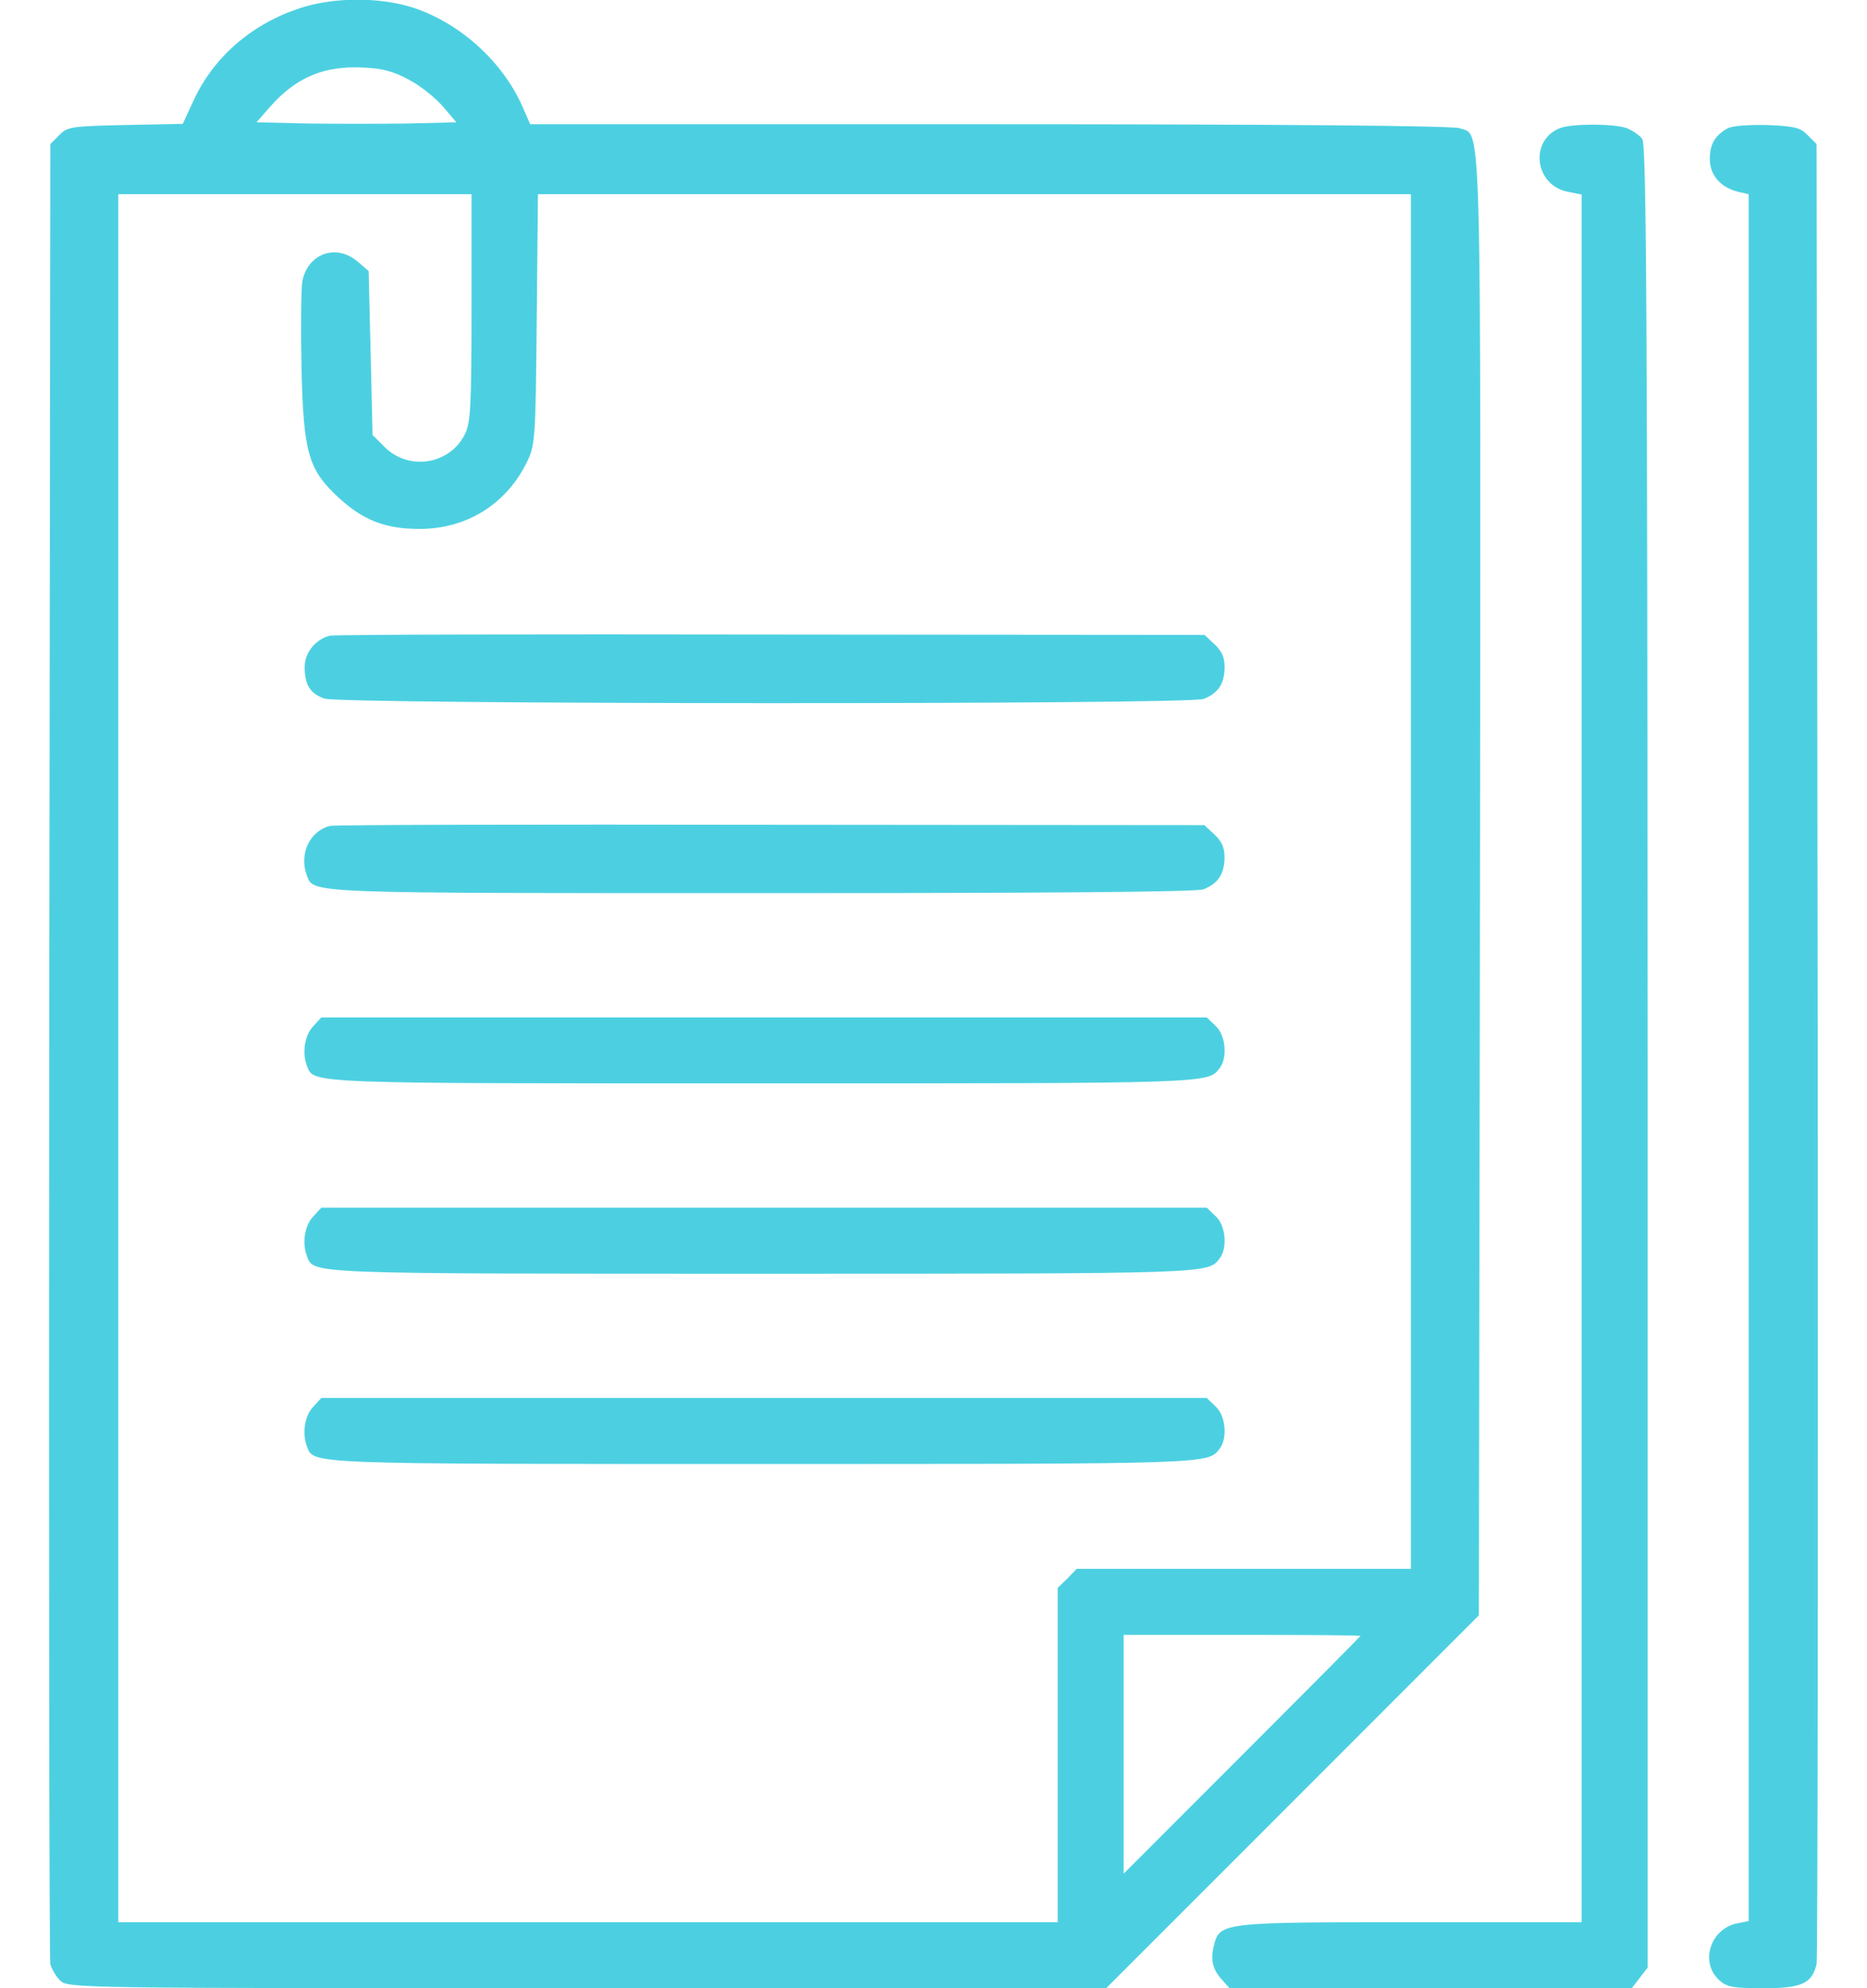
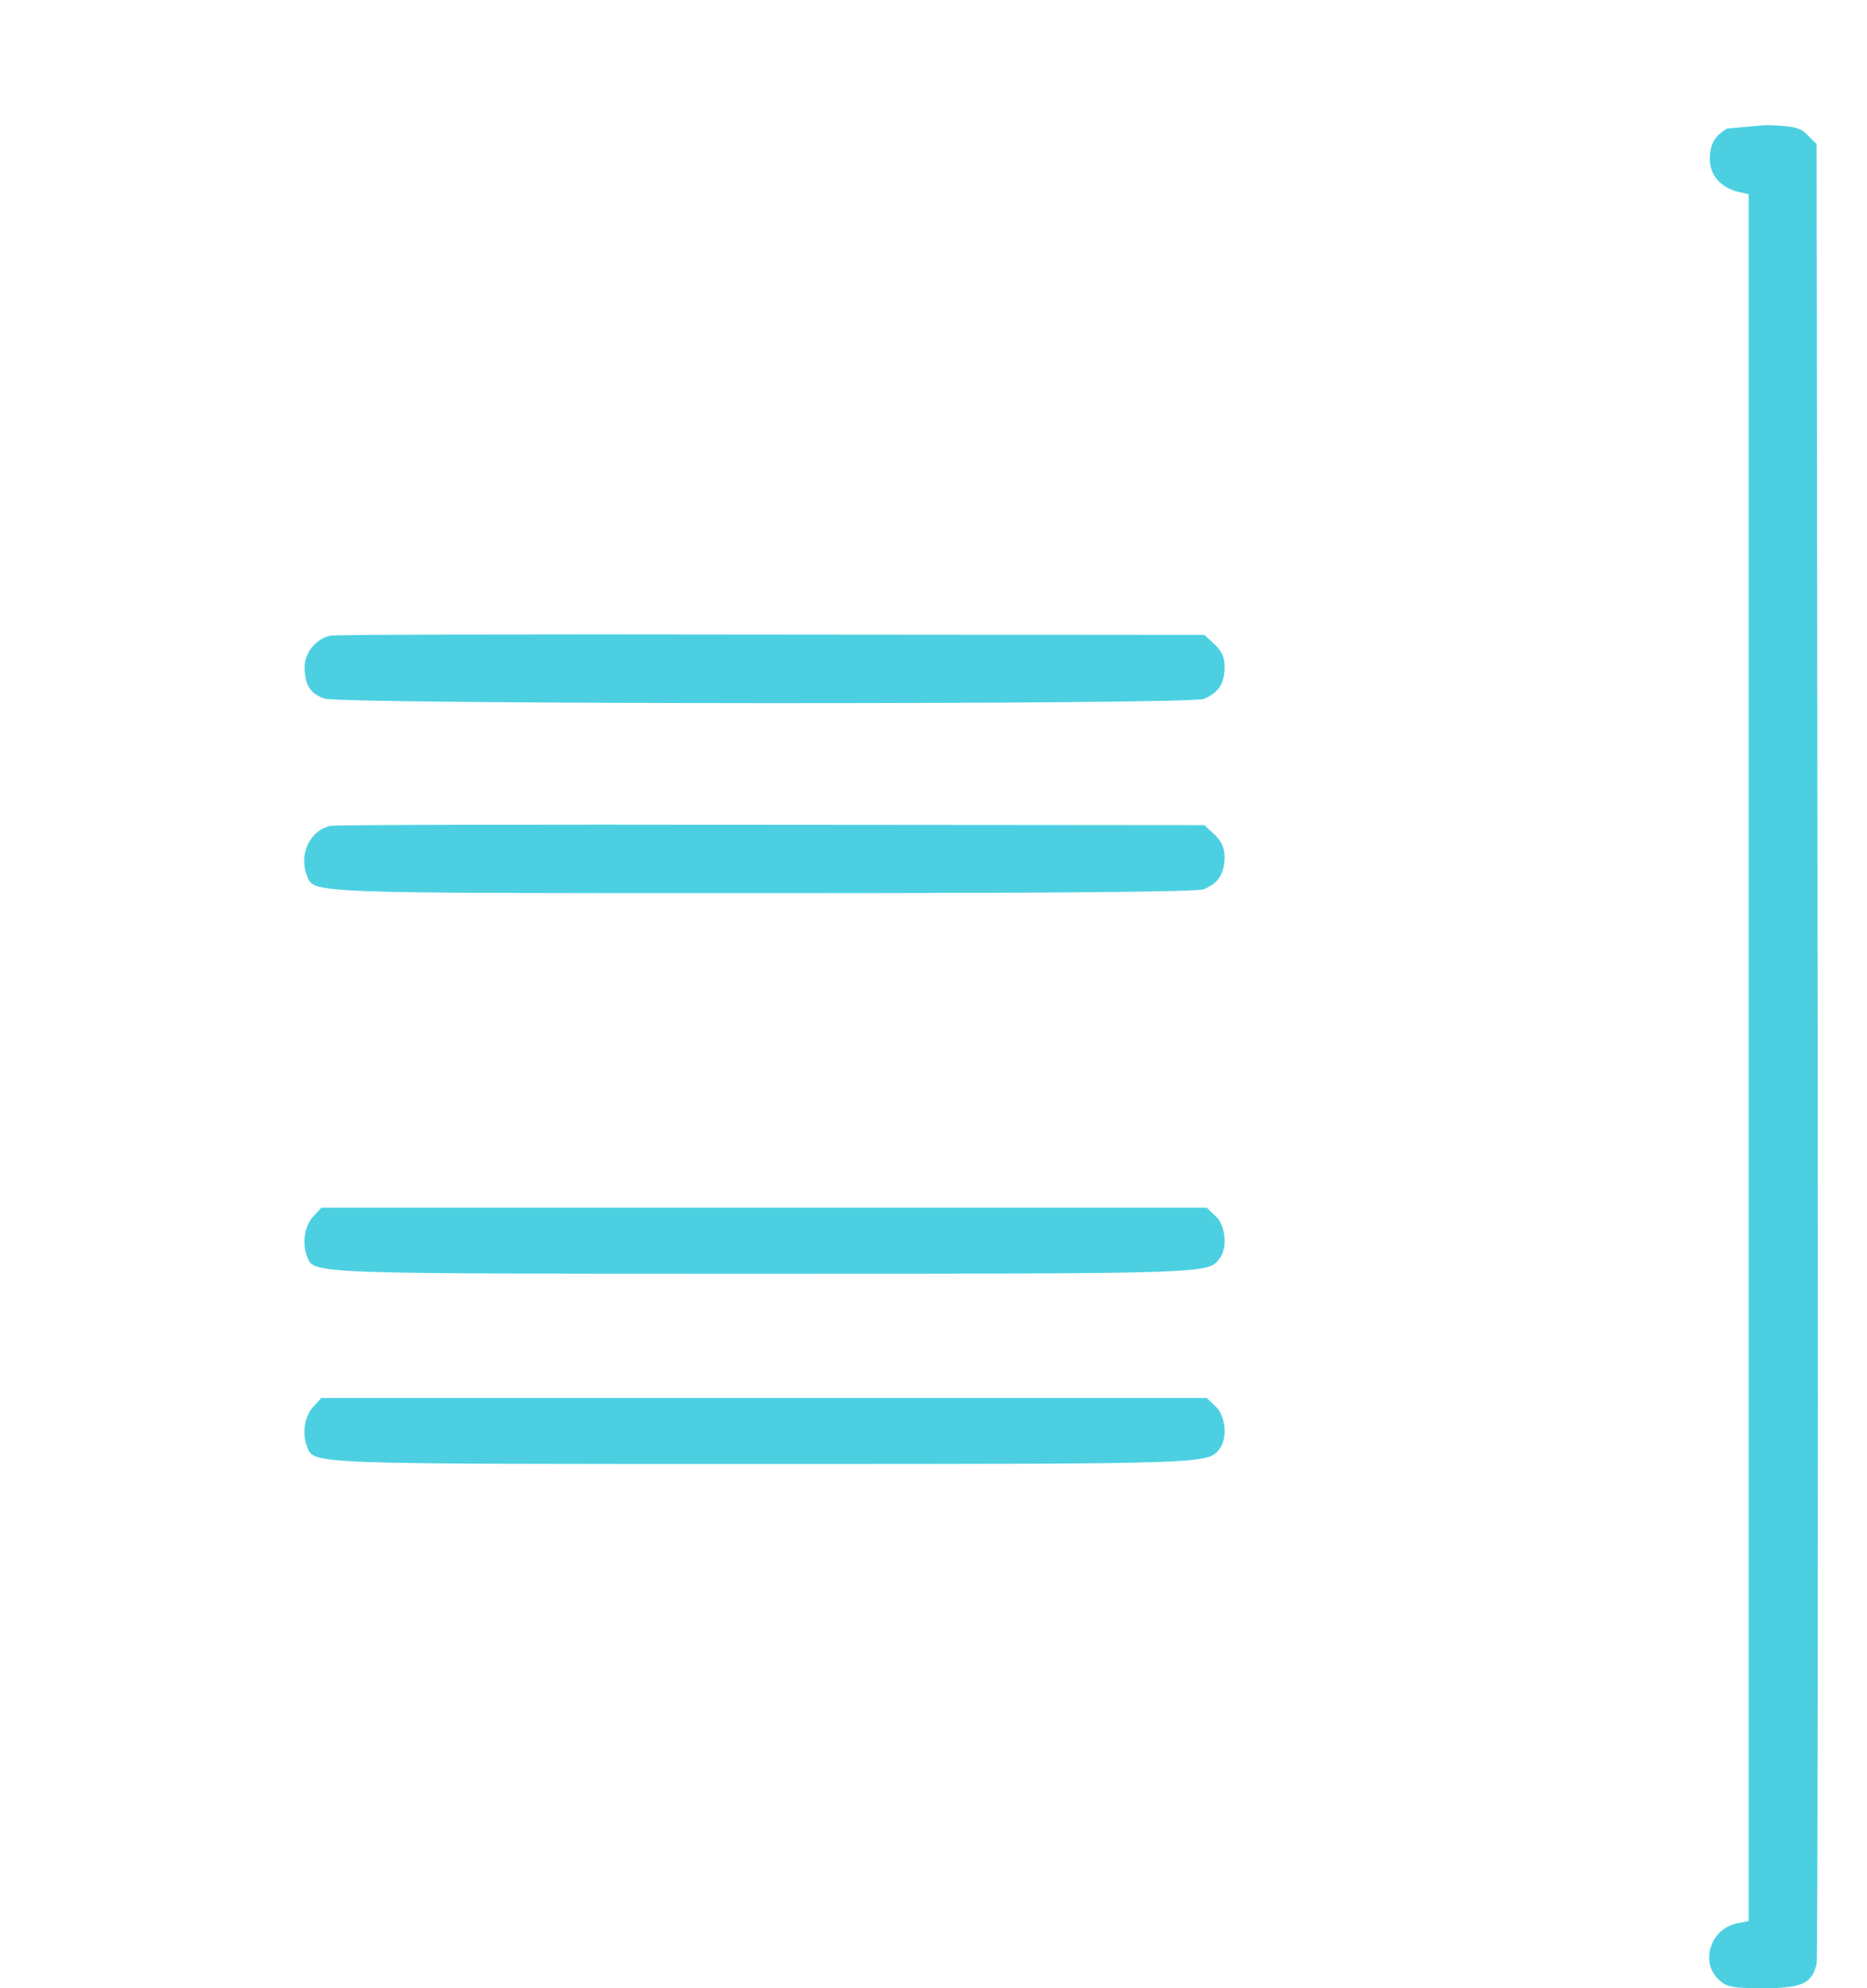
<svg xmlns="http://www.w3.org/2000/svg" width="31" height="33" viewBox="0 0 31 33" fill="none">
-   <path d="M4.923 0.155C4.143 0.425 3.53 0.973 3.208 1.682L3.034 2.056L2.08 2.075C1.191 2.095 1.12 2.101 0.984 2.243L0.836 2.391L0.817 17.422C0.81 25.685 0.817 32.517 0.836 32.6C0.856 32.678 0.926 32.8 0.997 32.871C1.126 33 1.249 33 9.75 33H18.367L21.461 29.906L24.555 26.812L24.574 14.727C24.587 1.54 24.607 2.269 24.233 2.127C24.123 2.088 21.332 2.062 16.434 2.062H8.803L8.674 1.766C8.345 1.025 7.649 0.393 6.882 0.135C6.308 -0.058 5.496 -0.052 4.923 0.155ZM6.798 1.328C6.985 1.424 7.236 1.631 7.359 1.772L7.578 2.03L6.772 2.05C6.328 2.056 5.586 2.056 5.116 2.05L4.259 2.03L4.478 1.779C4.916 1.283 5.374 1.089 6.031 1.121C6.347 1.134 6.54 1.186 6.798 1.328ZM7.829 5.098C7.829 6.69 7.816 7.006 7.726 7.193C7.481 7.709 6.792 7.825 6.386 7.419L6.186 7.219L6.154 5.859L6.121 4.499L5.941 4.344C5.58 4.035 5.109 4.209 5.019 4.673C5 4.795 4.993 5.44 5.006 6.104C5.039 7.509 5.116 7.792 5.619 8.256C6.031 8.637 6.399 8.779 6.966 8.779C7.746 8.779 8.403 8.372 8.745 7.676C8.886 7.393 8.893 7.309 8.912 5.298L8.932 3.223H16.183H23.427V14.631V26.039H20.655H17.878L17.723 26.2L17.562 26.355V29.133V31.904H9.763H1.964V17.564V3.223H4.897H7.829V5.098ZM22.589 27.154C22.589 27.16 21.706 28.05 20.623 29.133L18.657 31.099V29.113V27.135H20.623C21.706 27.135 22.589 27.141 22.589 27.154Z" fill="#4CD0E1" />
  <path d="M5.478 10.551C5.239 10.609 5.059 10.835 5.059 11.067C5.059 11.37 5.149 11.511 5.387 11.595C5.664 11.692 19.735 11.698 19.986 11.601C20.224 11.505 20.328 11.357 20.334 11.079C20.334 10.912 20.289 10.809 20.166 10.693L19.999 10.538L12.806 10.532C8.848 10.525 5.548 10.532 5.478 10.551Z" fill="#4CD0E1" />
  <path d="M5.476 13.709C5.141 13.793 4.961 14.18 5.096 14.534C5.212 14.831 5.044 14.824 12.656 14.824C17.452 14.824 19.869 14.805 19.985 14.76C20.223 14.663 20.326 14.515 20.333 14.238C20.333 14.07 20.288 13.967 20.165 13.851L19.998 13.696L12.805 13.69C8.847 13.683 5.547 13.69 5.476 13.709Z" fill="#4CD0E1" />
-   <path d="M5.2 17.035C5.058 17.183 5.013 17.473 5.097 17.692C5.213 17.989 5.045 17.982 12.696 17.982C20.121 17.982 20.056 17.982 20.25 17.731C20.385 17.557 20.353 17.183 20.185 17.029L20.037 16.887H12.689H5.335L5.2 17.035Z" fill="#4CD0E1" />
  <path d="M5.2 20.193C5.058 20.341 5.013 20.631 5.097 20.851C5.213 21.147 5.045 21.141 12.696 21.141C20.121 21.141 20.056 21.141 20.25 20.889C20.385 20.715 20.353 20.341 20.185 20.187L20.037 20.045H12.689H5.335L5.2 20.193Z" fill="#4CD0E1" />
  <path d="M5.2 23.351C5.058 23.5 5.013 23.79 5.097 24.009C5.213 24.305 5.045 24.299 12.696 24.299C20.121 24.299 20.056 24.299 20.25 24.047C20.385 23.873 20.353 23.5 20.185 23.345L20.037 23.203H12.689H5.335L5.2 23.351Z" fill="#4CD0E1" />
-   <path d="M25.901 2.127C25.386 2.333 25.483 3.081 26.037 3.184L26.262 3.229V17.564V31.904H23.427C20.313 31.904 20.255 31.911 20.159 32.278C20.094 32.523 20.133 32.684 20.288 32.858L20.416 33H23.755H27.094L27.223 32.832L27.358 32.658V17.538C27.352 5.234 27.339 2.398 27.268 2.307C27.223 2.243 27.107 2.166 27.01 2.127C26.797 2.05 26.095 2.05 25.901 2.127Z" fill="#4CD0E1" />
-   <path d="M28.68 2.133C28.468 2.256 28.39 2.398 28.39 2.643C28.39 2.907 28.571 3.113 28.861 3.184L29.035 3.223V17.557V31.885L28.841 31.924C28.403 32.014 28.223 32.562 28.538 32.858C28.667 32.981 28.764 33 29.28 33C29.918 33 30.085 32.923 30.163 32.6C30.182 32.517 30.188 25.685 30.182 17.422L30.163 2.391L30.014 2.243C29.892 2.114 29.789 2.095 29.338 2.075C29.028 2.069 28.758 2.088 28.68 2.133Z" fill="#4CD0E1" />
+   <path d="M28.68 2.133C28.468 2.256 28.39 2.398 28.39 2.643C28.39 2.907 28.571 3.113 28.861 3.184L29.035 3.223V17.557V31.885L28.841 31.924C28.403 32.014 28.223 32.562 28.538 32.858C28.667 32.981 28.764 33 29.28 33C29.918 33 30.085 32.923 30.163 32.6C30.182 32.517 30.188 25.685 30.182 17.422L30.163 2.391L30.014 2.243C29.892 2.114 29.789 2.095 29.338 2.075Z" fill="#4CD0E1" />
</svg>